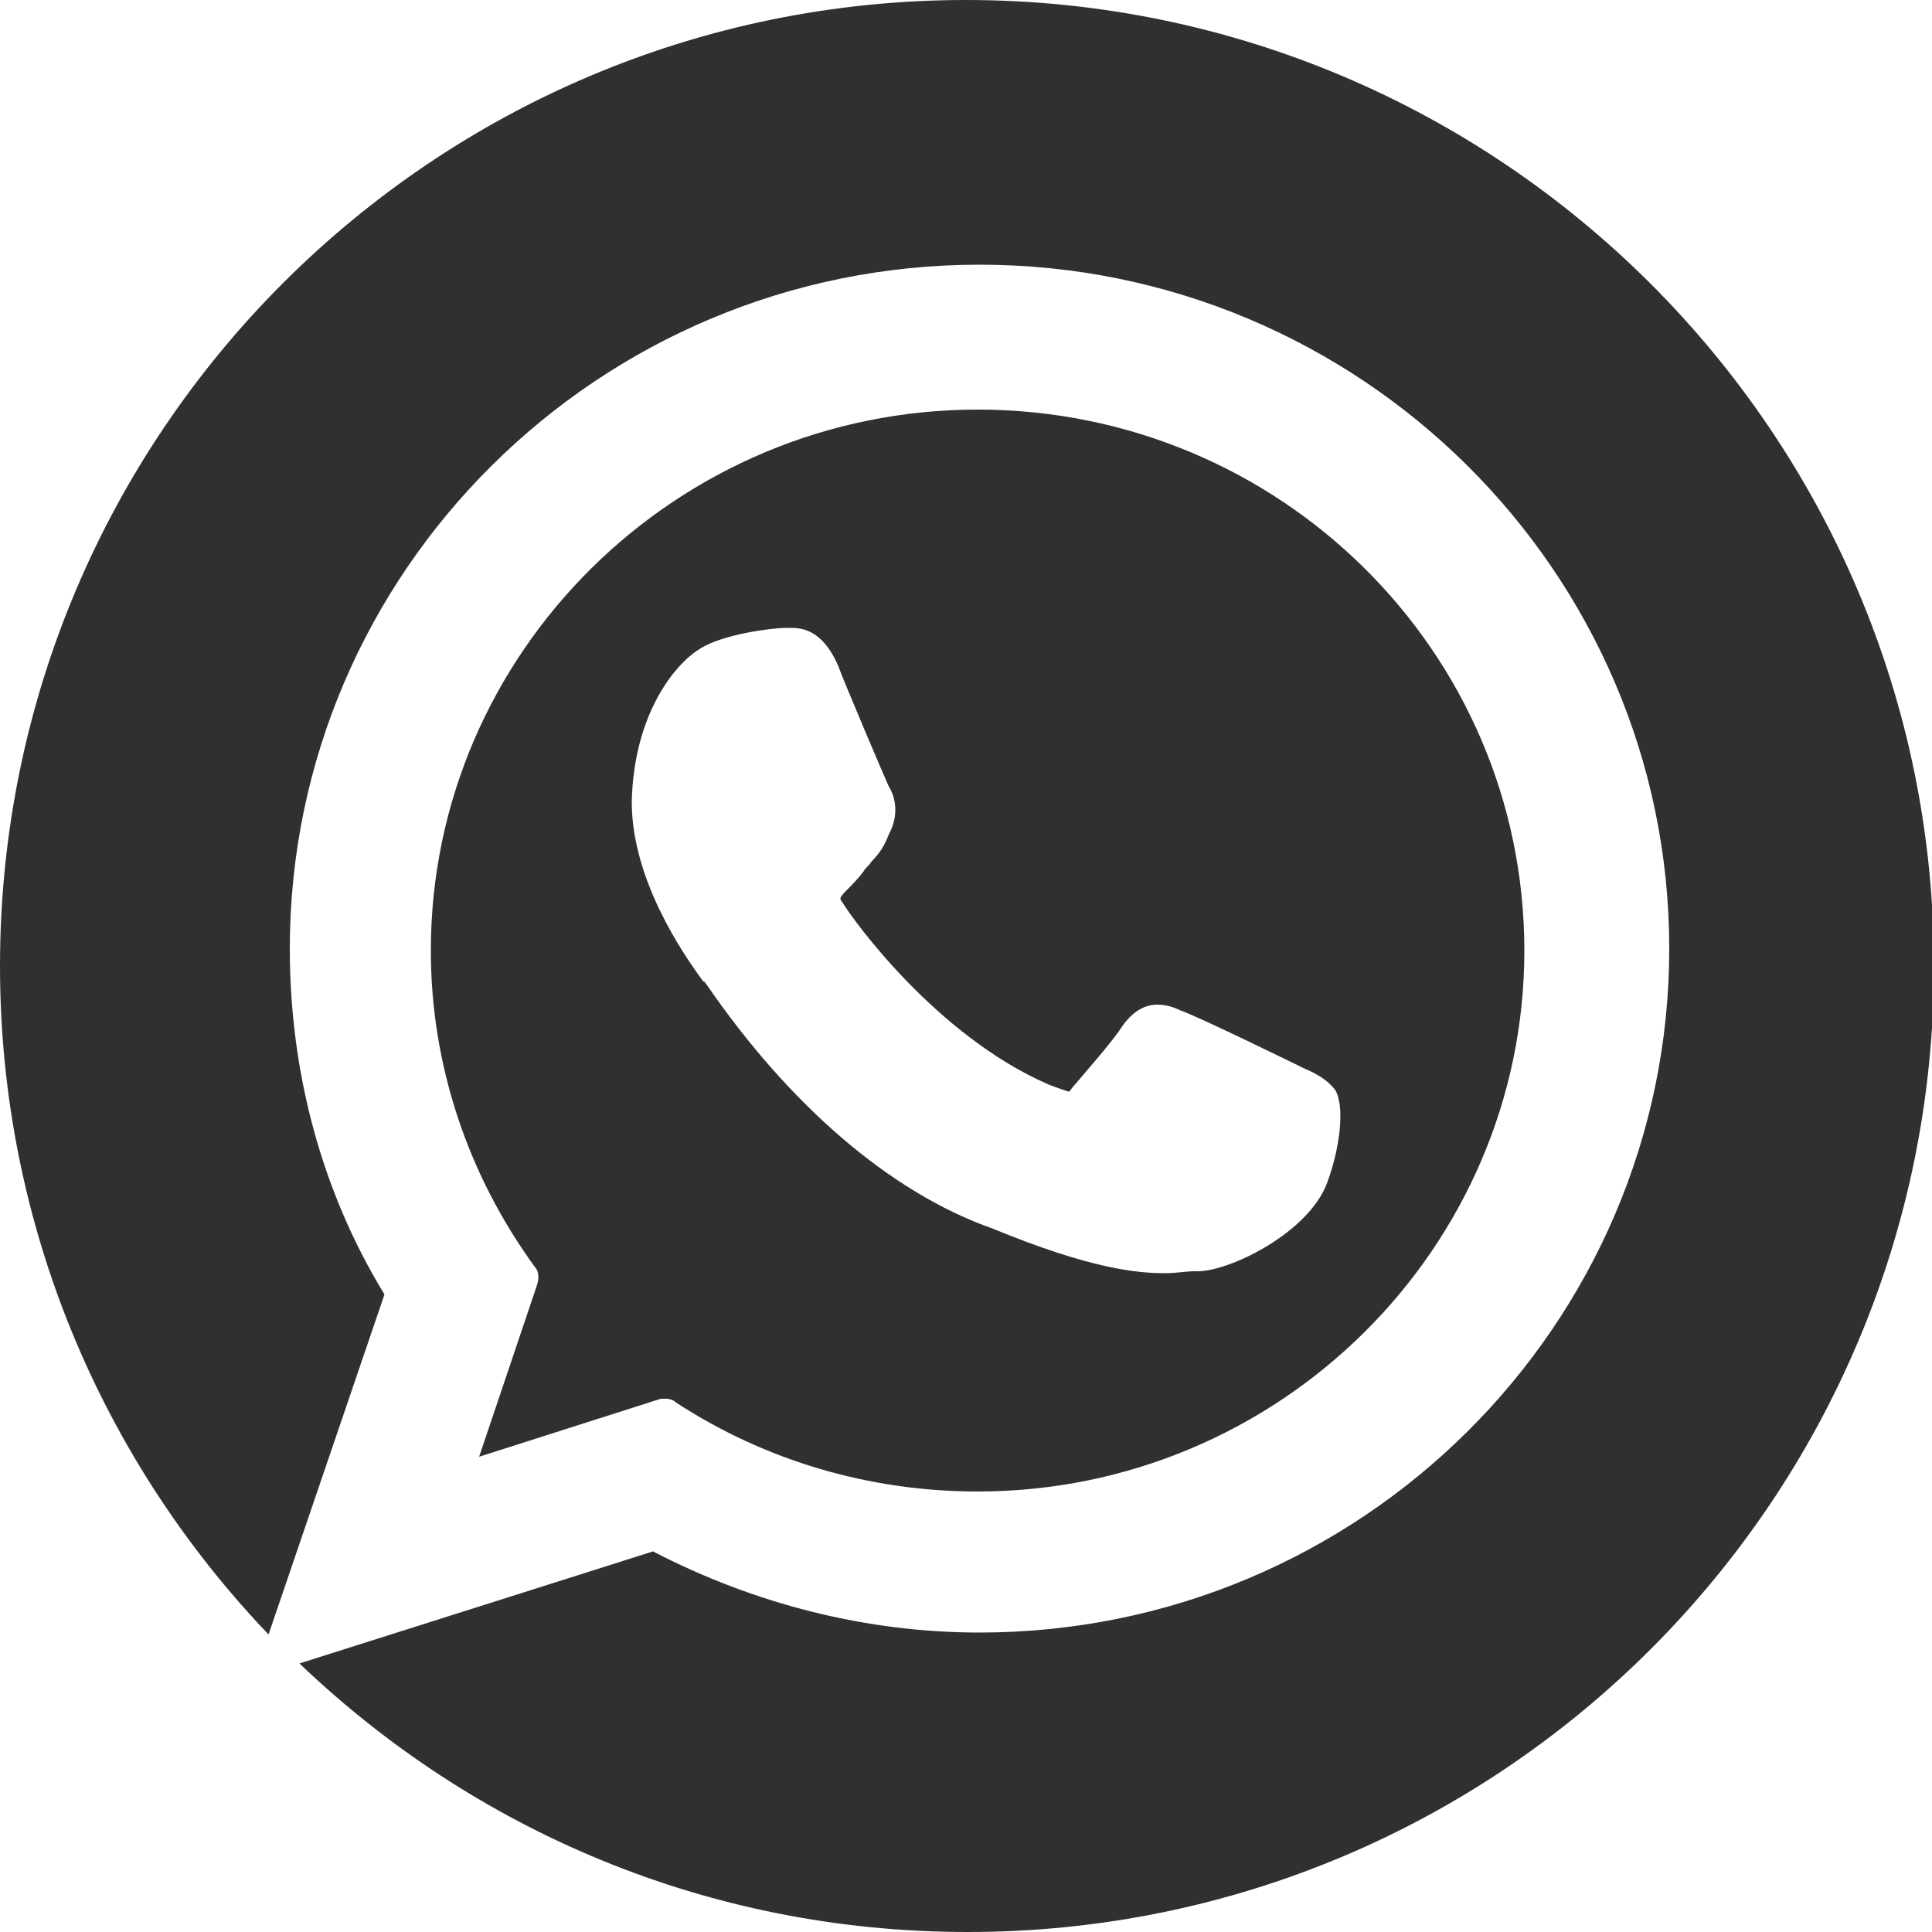
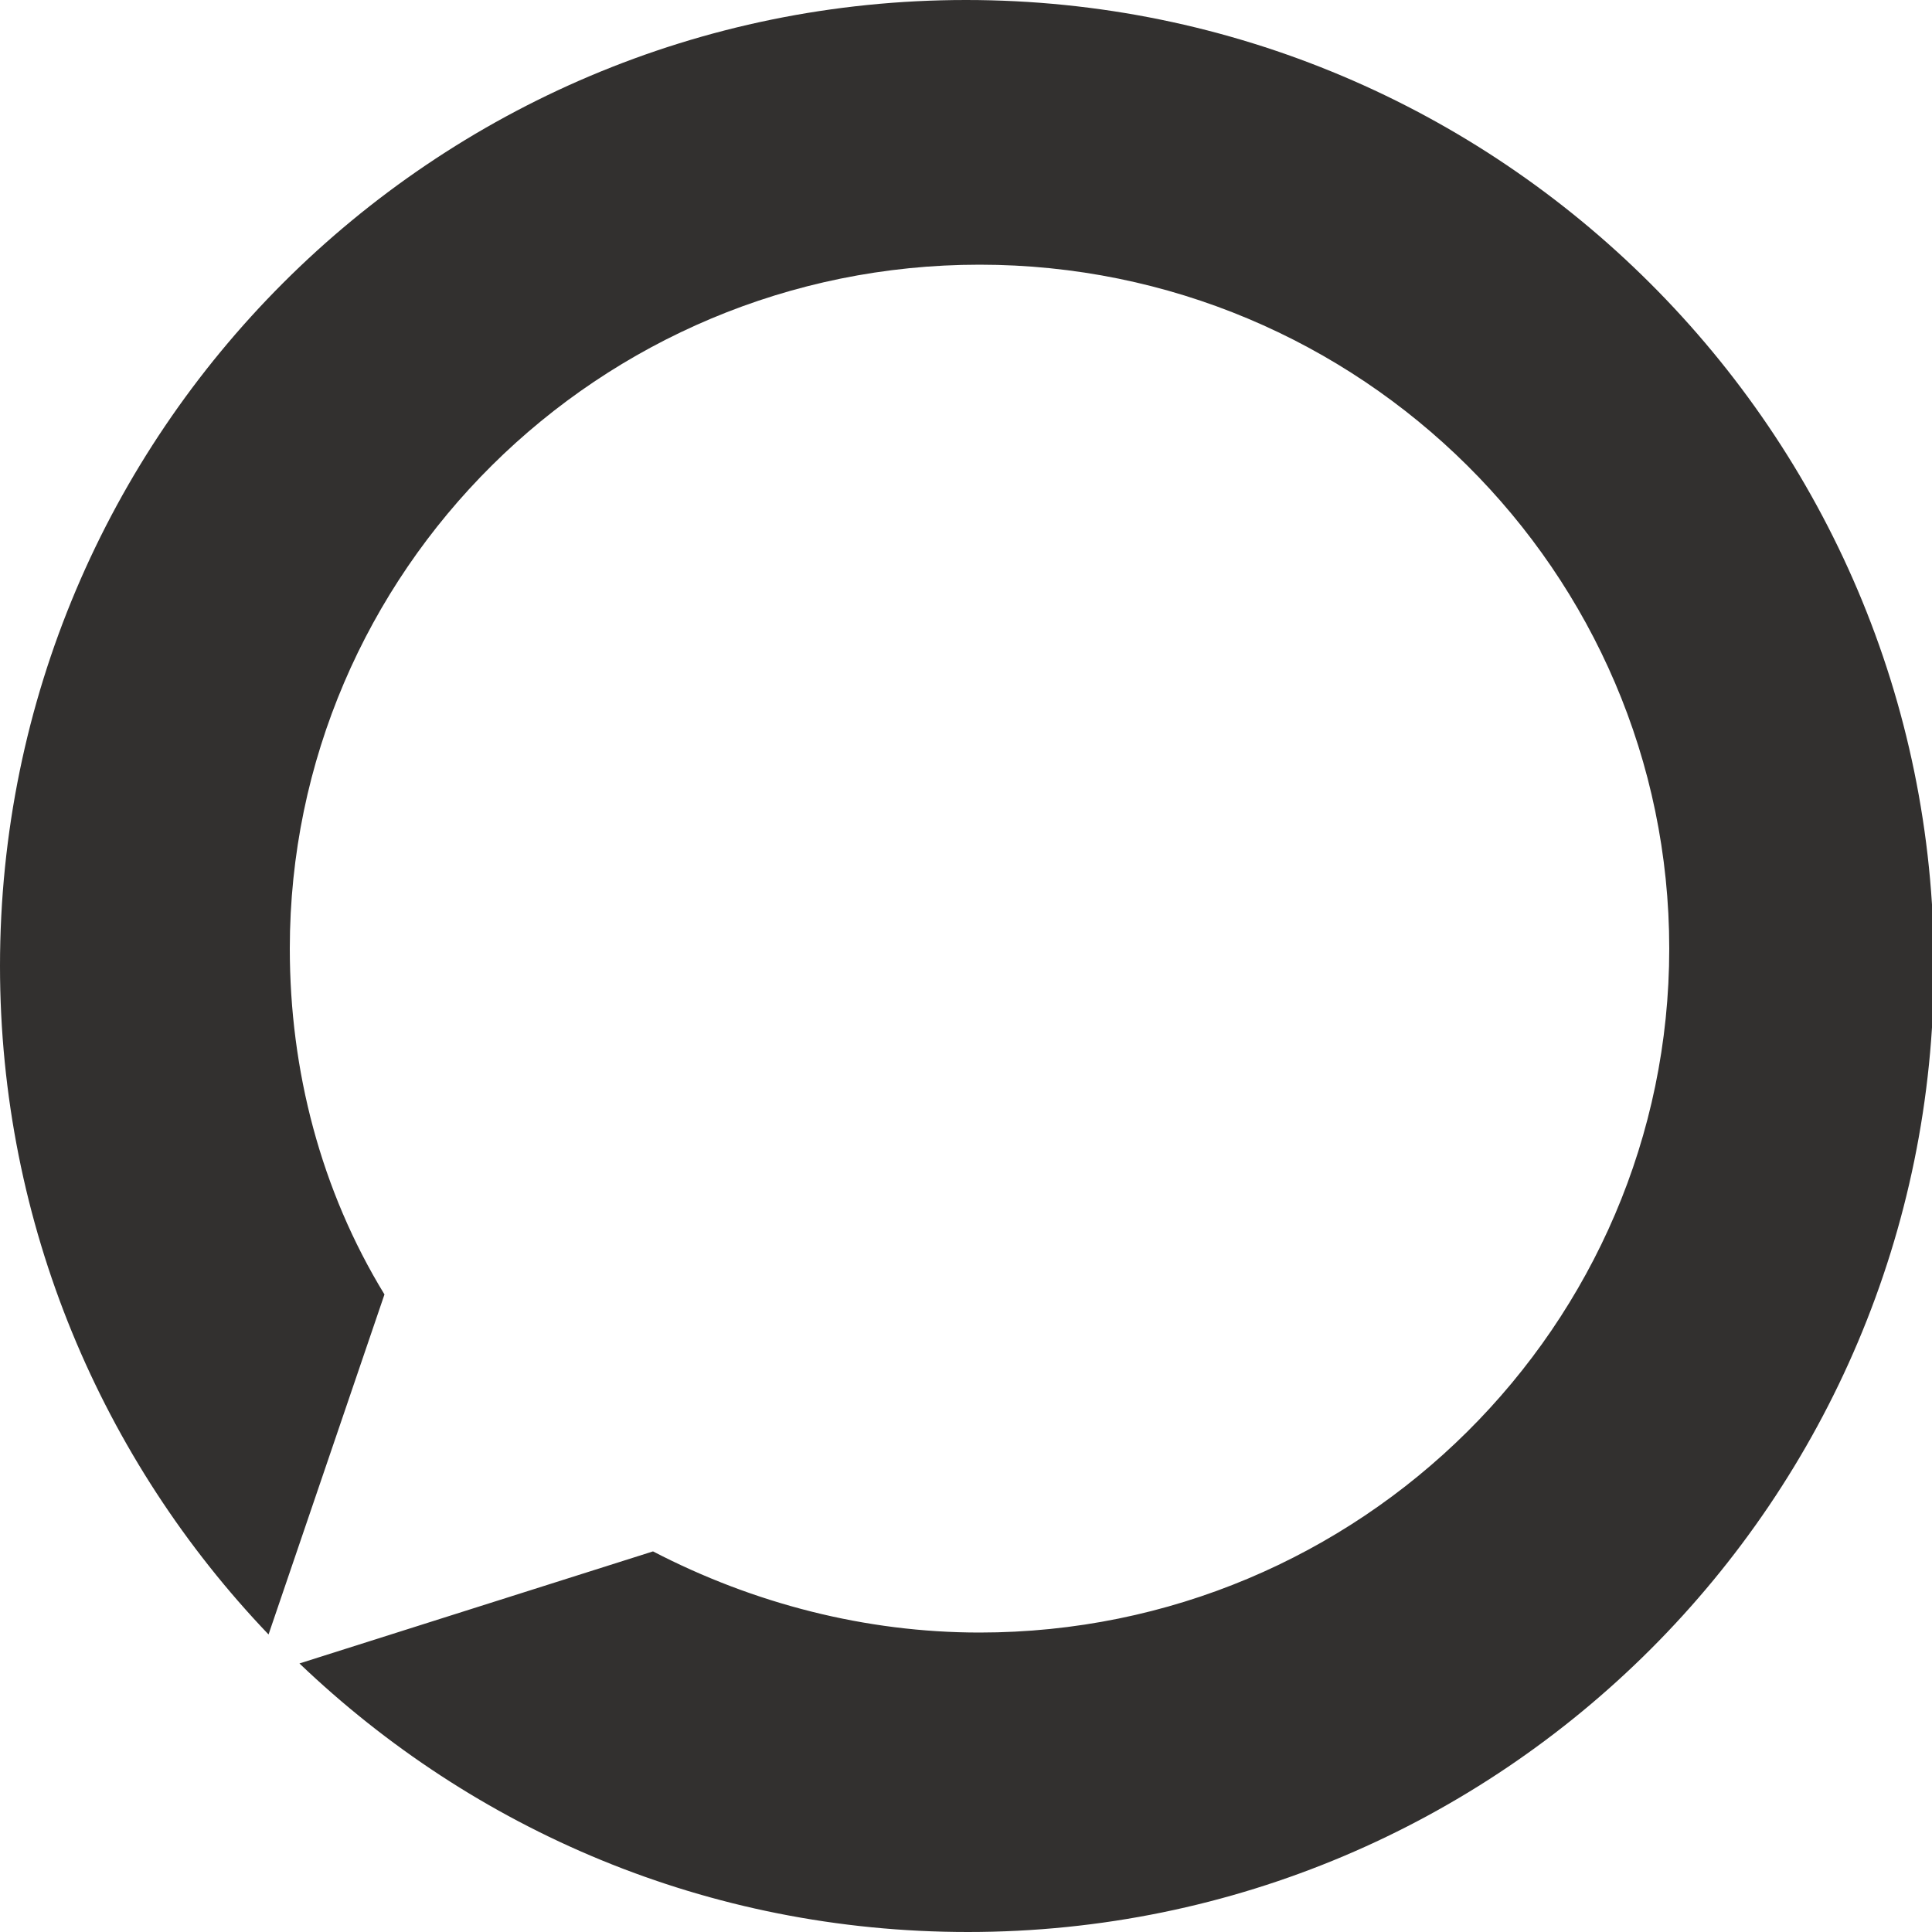
<svg xmlns="http://www.w3.org/2000/svg" version="1.1" id="Layer_1" x="0px" y="0px" viewBox="0 0 100 100" style="enable-background:new 0 0 100 100;" xml:space="preserve">
  <style type="text/css">
	.st0{fill:#32302F;}
</style>
  <g>
    <path class="st0" d="M50,0C22.4,0,0,22.4,0,50c0,13.4,5.3,25.6,13.9,34.6l6-17.6C16.6,61.6,15,55.4,15,49.1   c0-19.5,16-35.4,35.7-35.4s35.7,15.9,35.7,35.4s-16,35.4-35.7,35.4c-5.9,0-11.7-1.5-16.9-4.2l-18.3,5.8c9,8.6,21.1,13.9,34.6,13.9   c27.6,0,50-22.4,50-50S77.6,0,50,0z" />
-     <path class="st0" d="M24.8,75.4l9.4-3c0.1,0,0.2,0,0.3,0c0.2,0,0.4,0.1,0.5,0.2c4.6,3,10,4.6,15.6,4.6c15.6,0,28.3-12.6,28.3-28   c0-15.5-12.7-28-28.3-28s-28.3,12.6-28.3,28c0,5.9,1.9,11.6,5.4,16.4c0.2,0.2,0.2,0.6,0.1,0.9L24.8,75.4z M36.2,33.6   c1.2-0.8,3.9-1.1,4.4-1.1c0.4,0,0.3,0,0.4,0c1,0,1.8,0.6,2.4,2c0.2,0.6,2.5,6,2.6,6.2c0.2,0.3,0.6,1.2,0.1,2.3L46,43.2   c-0.2,0.5-0.4,0.9-0.9,1.4c-0.1,0.2-0.3,0.3-0.4,0.5c-0.3,0.4-0.6,0.7-0.9,1c-0.1,0.1-0.3,0.3-0.3,0.4c0,0,0,0.1,0.1,0.2   c0.6,1,4.9,6.9,10.6,9.4c0.2,0.1,1.1,0.4,1.1,0.4c0.1,0,0.1-0.1,0.2-0.2c0.5-0.6,2.1-2.4,2.6-3.2c0.5-0.7,1.1-1.1,1.8-1.1   c0.4,0,0.8,0.1,1.2,0.3c0.9,0.3,6.2,2.9,6.4,3c0.7,0.3,1.2,0.6,1.6,1.1c0.5,0.8,0.3,2.9-0.4,4.8c-0.9,2.5-4.8,4.5-6.6,4.6h-0.3   c-0.4,0-0.9,0.1-1.5,0.1l0,0c-1.4,0-3.8-0.2-8.9-2.3C46,61.7,40.8,57.1,36.6,51c-0.1-0.1-0.1-0.2-0.2-0.2c-1.1-1.5-3.7-5.3-3.7-9.3   C32.8,37,34.9,34.4,36.2,33.6z" />
  </g>
</svg>